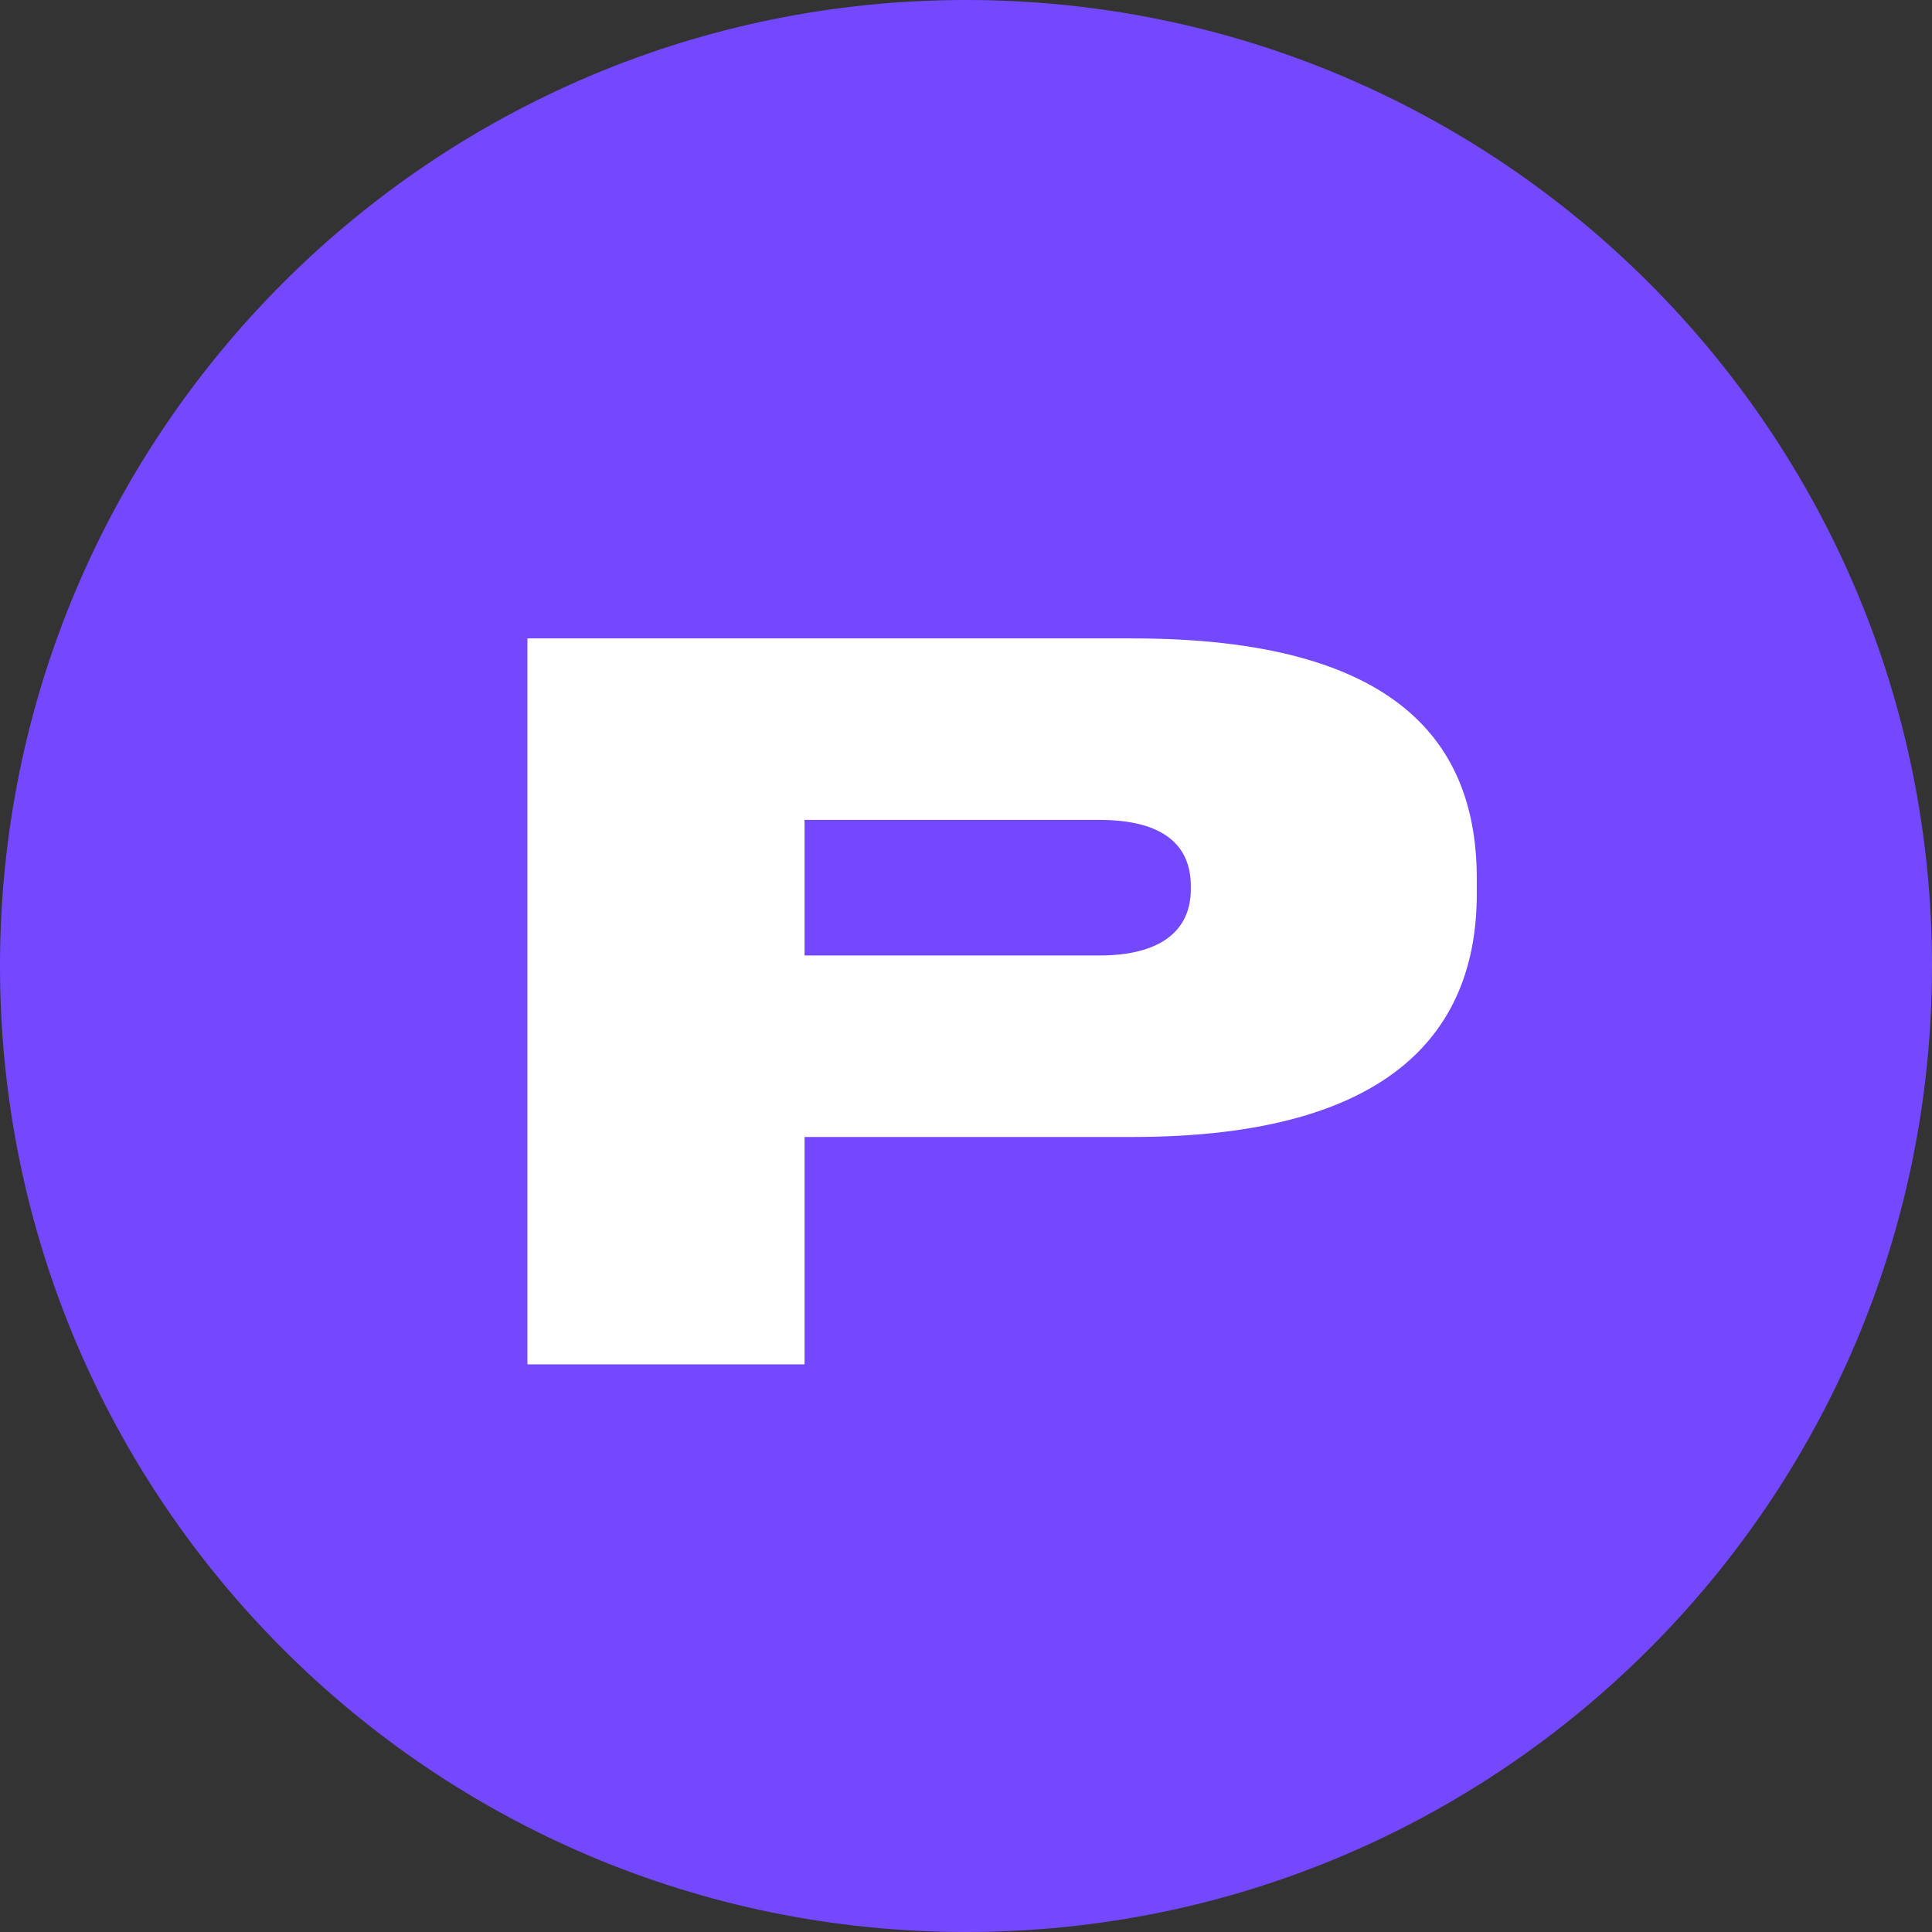
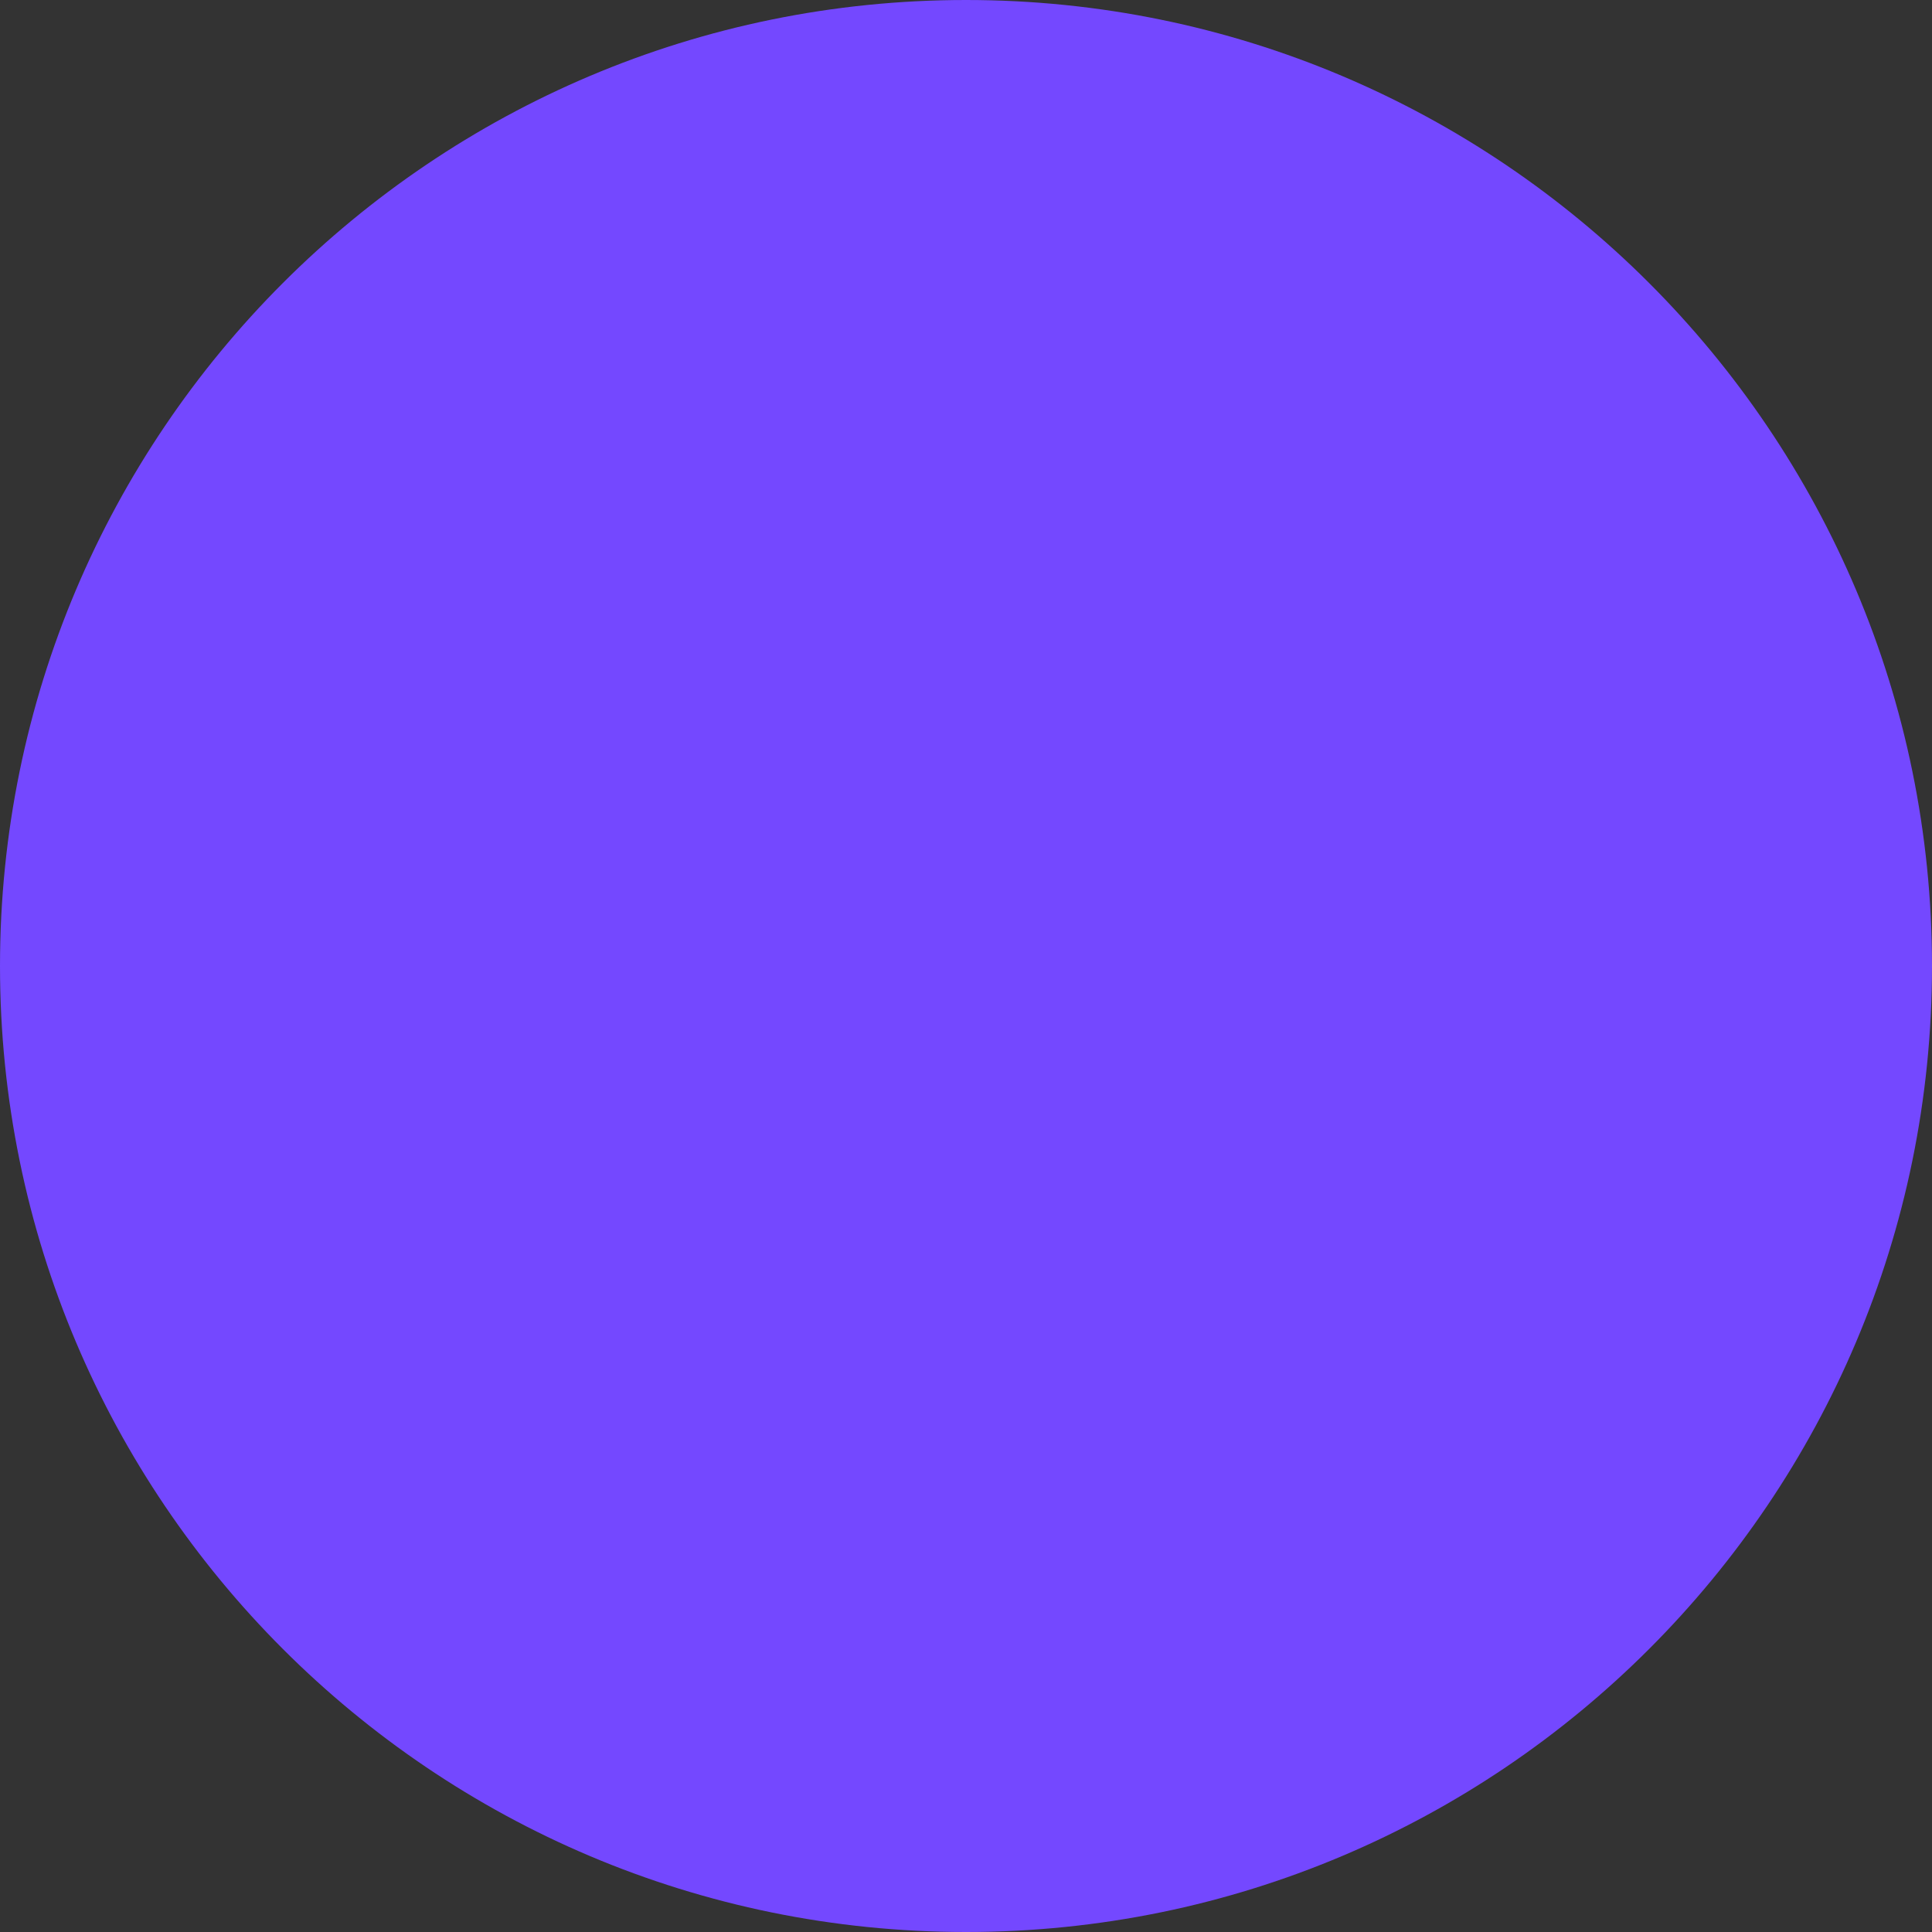
<svg xmlns="http://www.w3.org/2000/svg" width="16" height="16" viewBox="0 0 16 16" fill="none">
  <rect x="0" y="0" width="16" height="16" fill="#333333" stroke="none" />
  <path d="M16 8C16 12.418 12.418 16 8 16C3.582 16 0 12.418 0 8C0 3.582 3.582 0 8 0C12.418 0 16 3.582 16 8Z" fill="#7448FF" />
-   <path d="M9.378 9.416C11.575 9.416 12.23 8.495 12.23 7.404V7.275C12.23 6.168 11.591 5.287 9.378 5.287H4.368V11.299H6.663V9.416H9.378ZM6.663 6.79H9.103C9.636 6.79 9.862 7 9.862 7.34V7.364C9.862 7.695 9.628 7.913 9.103 7.913H6.663V6.79Z" fill="white" />
</svg>